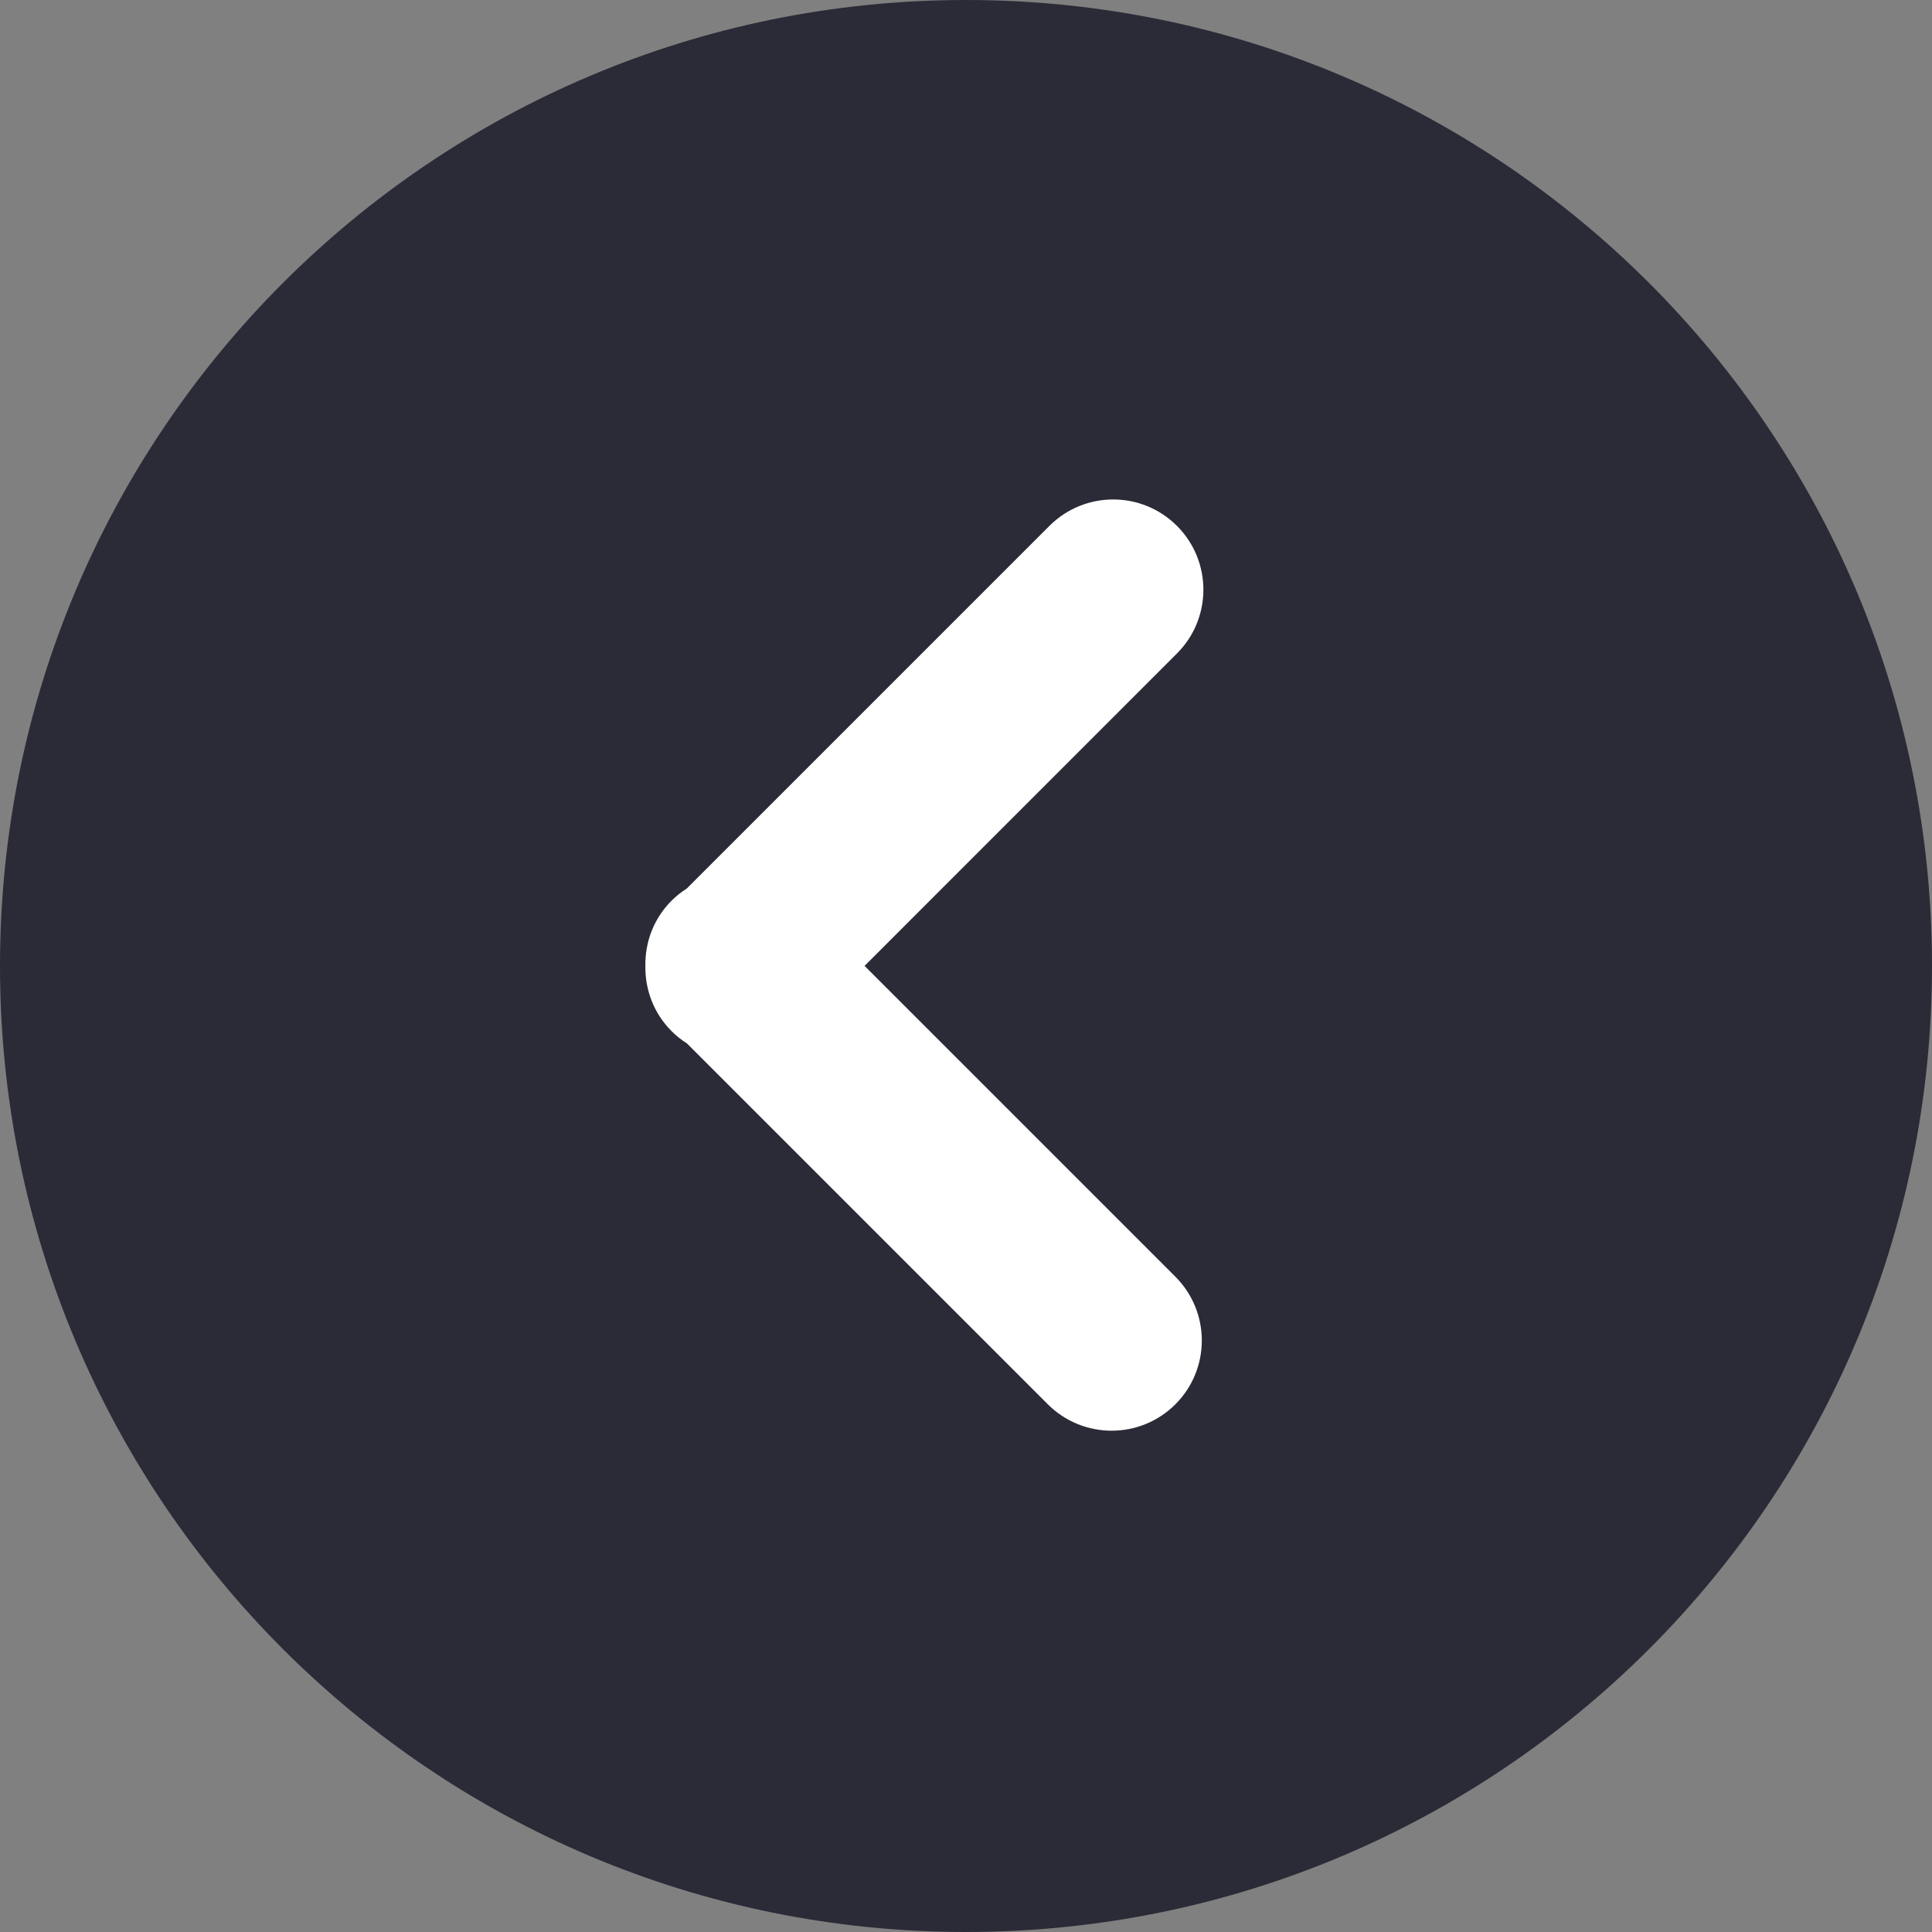
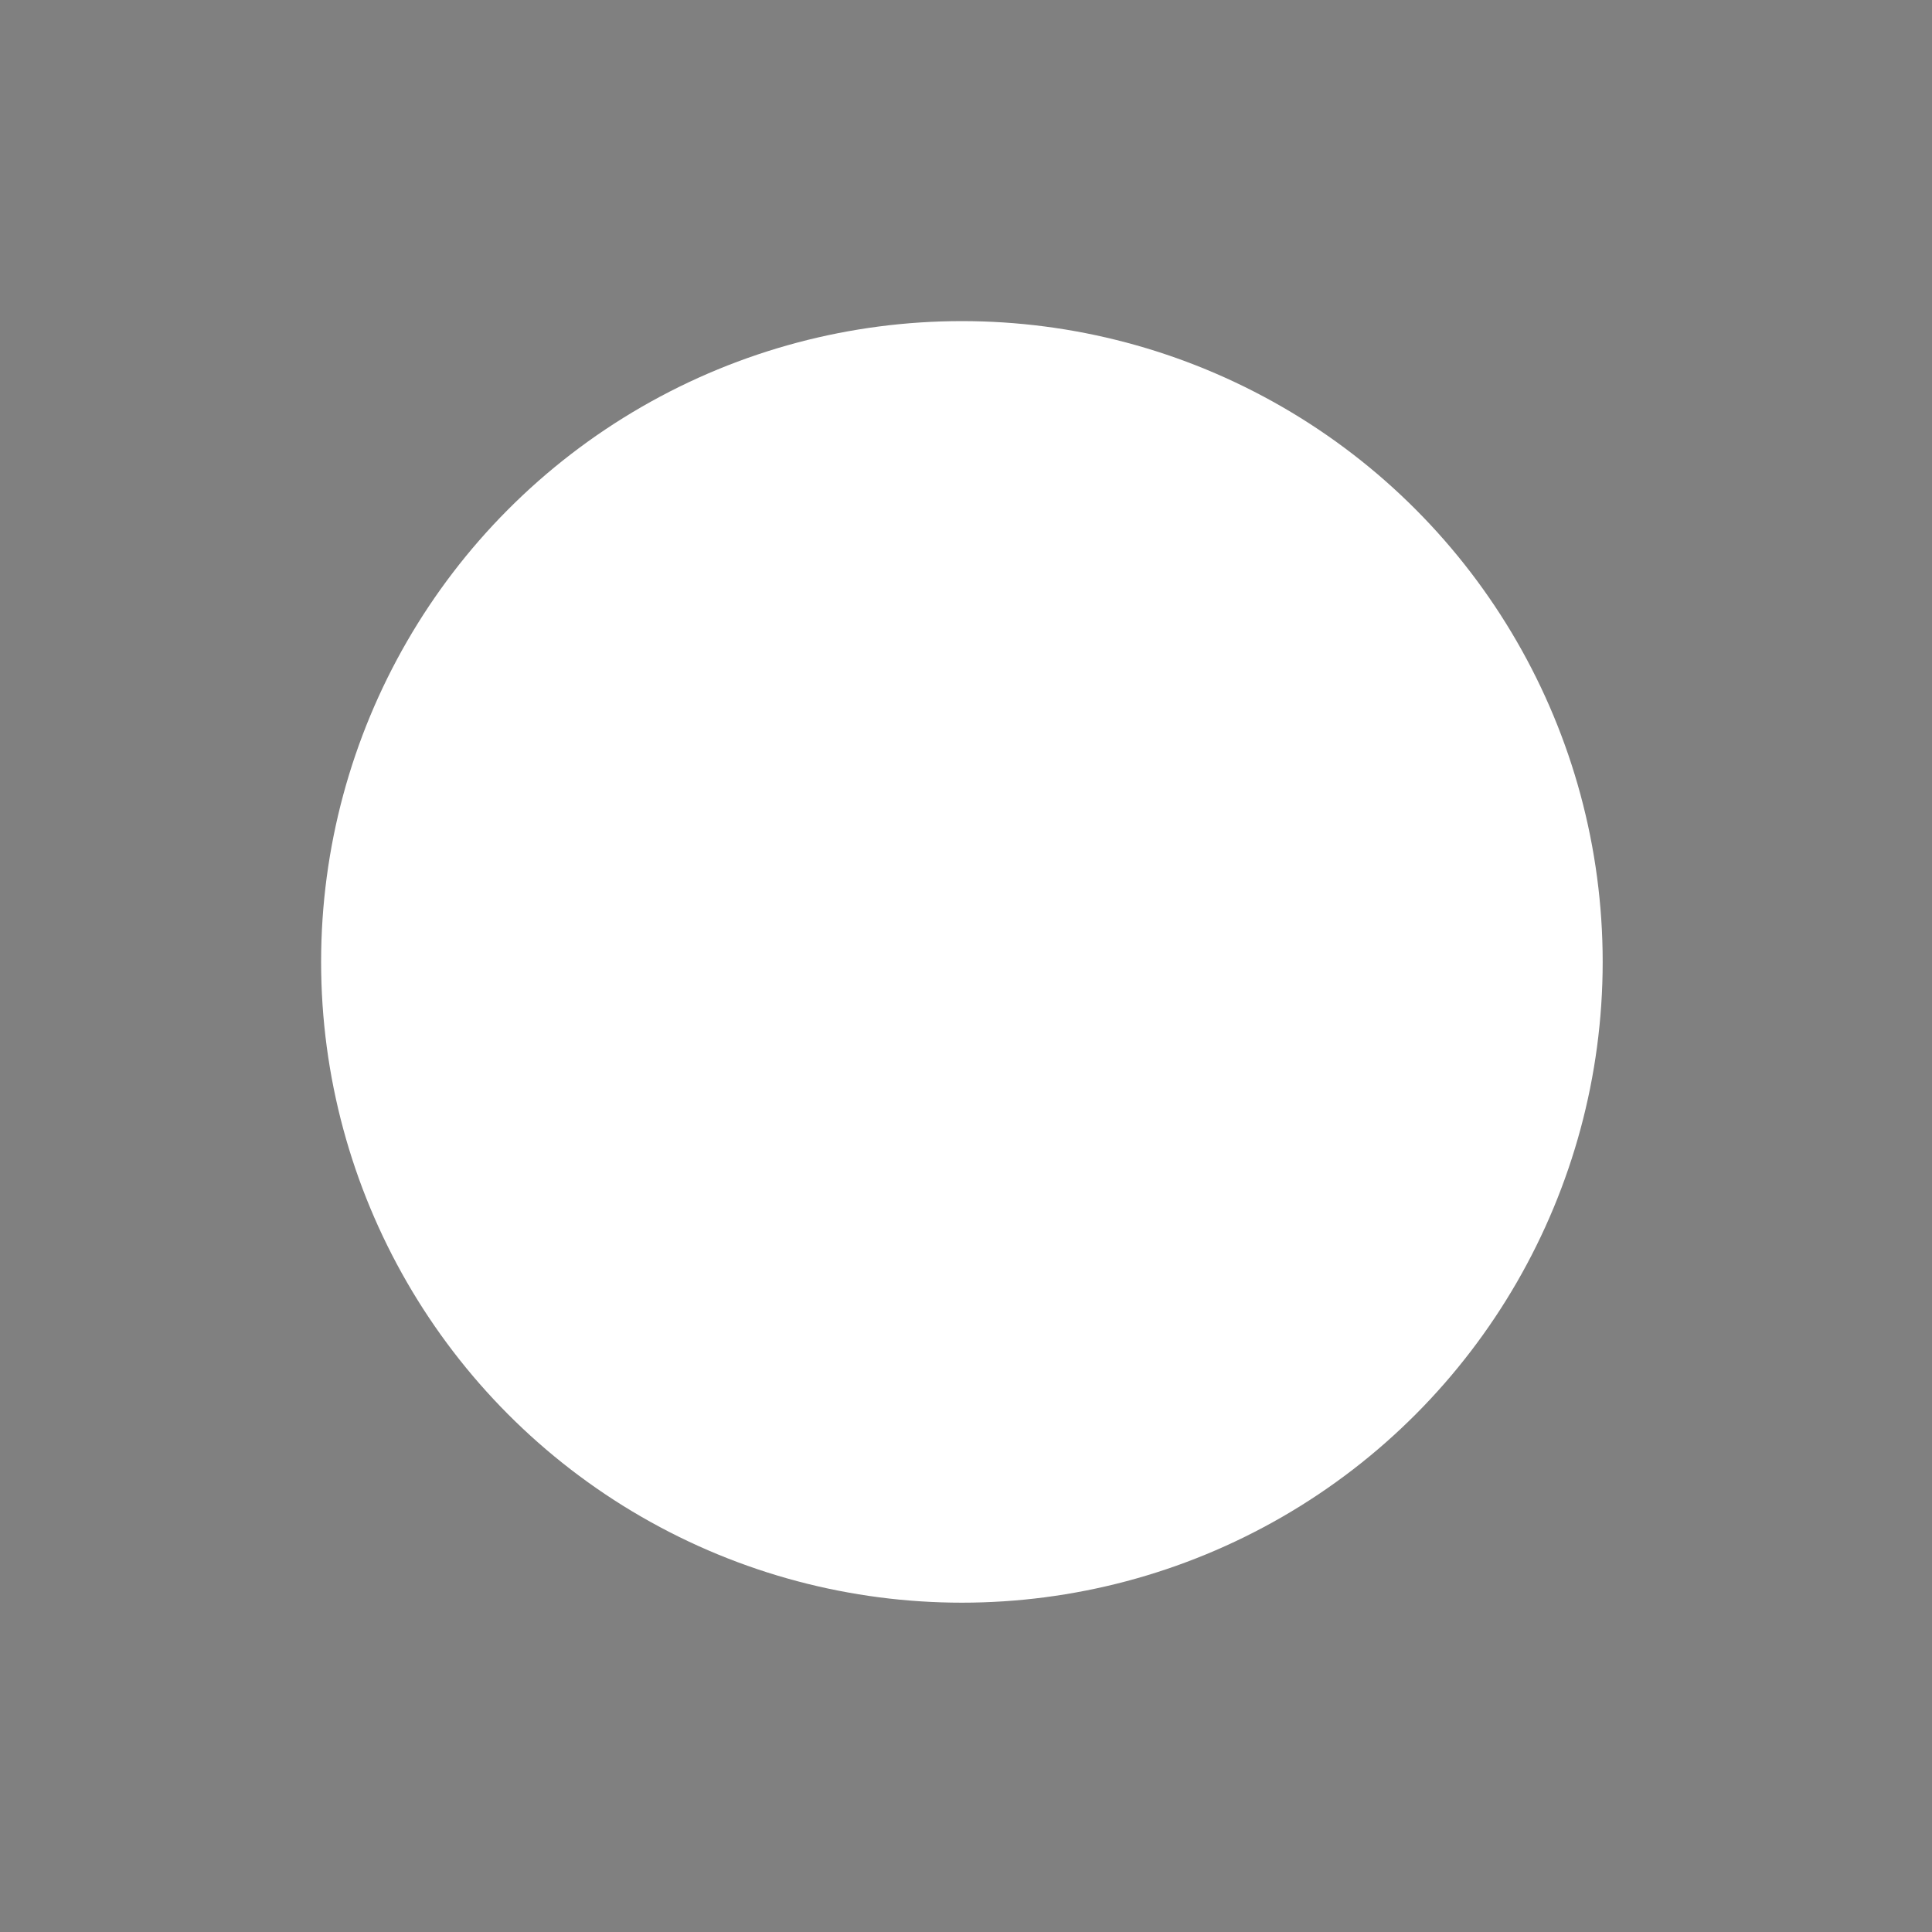
<svg xmlns="http://www.w3.org/2000/svg" width="88" height="88" viewBox="0 0 88 88" fill="none">
  <rect x="0" y="0" width="88" height="88" fill="#808080" stroke="none" />
  <g clip-path="url(#clip0_445_11)">
    <circle cx="43.813" cy="43.813" r="29.187" transform="rotate(-180 43.813 43.813)" fill="white" />
-     <path d="M44 88C68.301 88 88 68.301 88 44C88 19.7 68.301 1.73489e-06 44 -3.89533e-07C19.699 -2.51396e-06 9.42805e-06 19.7 7.30367e-06 44C5.17924e-06 68.301 19.699 88 44 88ZM30.592 41.02C30.807 40.806 31.042 40.624 31.287 40.467L47.8 23.954C48.602 23.151 49.653 22.75 50.705 22.75C51.756 22.75 52.807 23.151 53.609 23.954C55.214 25.558 55.214 28.16 53.609 29.764L39.38 43.995L53.538 58.153C55.142 59.758 55.142 62.359 53.538 63.963C51.933 65.568 49.332 65.567 47.727 63.964L31.287 47.525C31.042 47.367 30.807 47.187 30.593 46.972C29.773 46.152 29.378 45.071 29.396 43.996C29.377 42.92 29.772 41.841 30.592 41.02Z" fill="#2A2B37" />
  </g>
  <defs>
    <clipPath id="clip0_445_11">
      <rect width="88" height="88" fill="white" transform="translate(88 88) rotate(-180)" />
    </clipPath>
  </defs>
</svg>